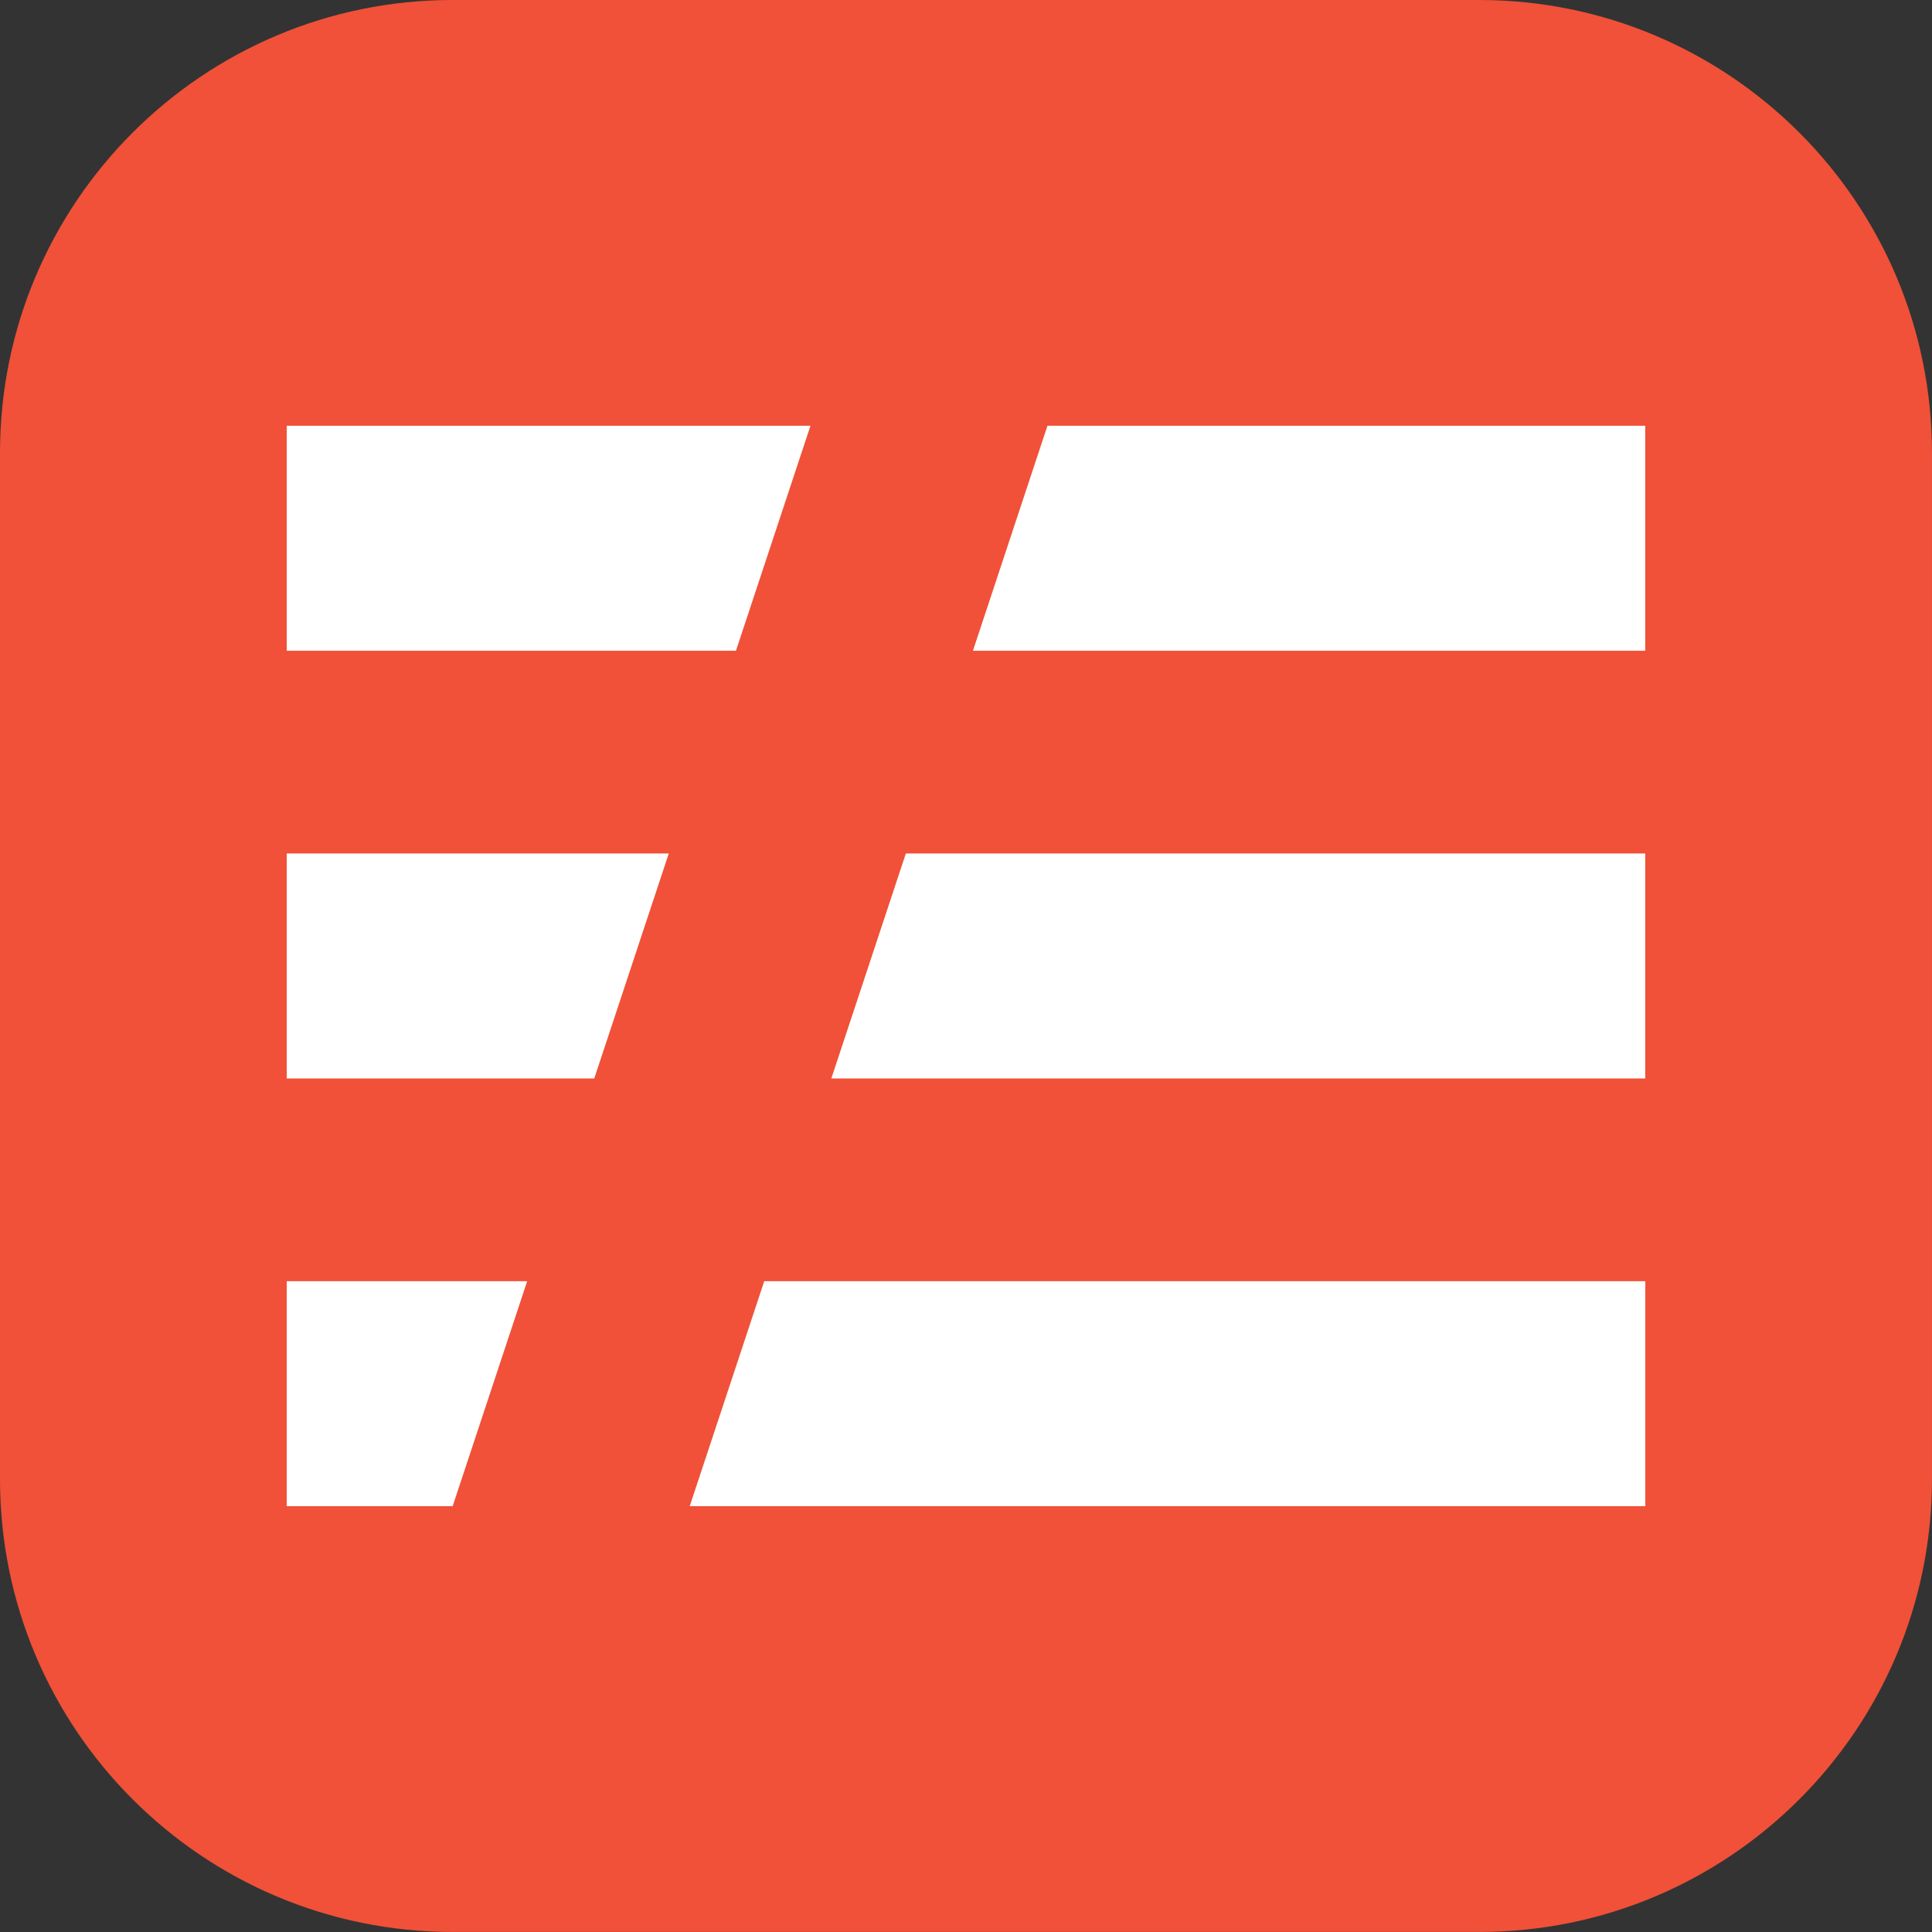
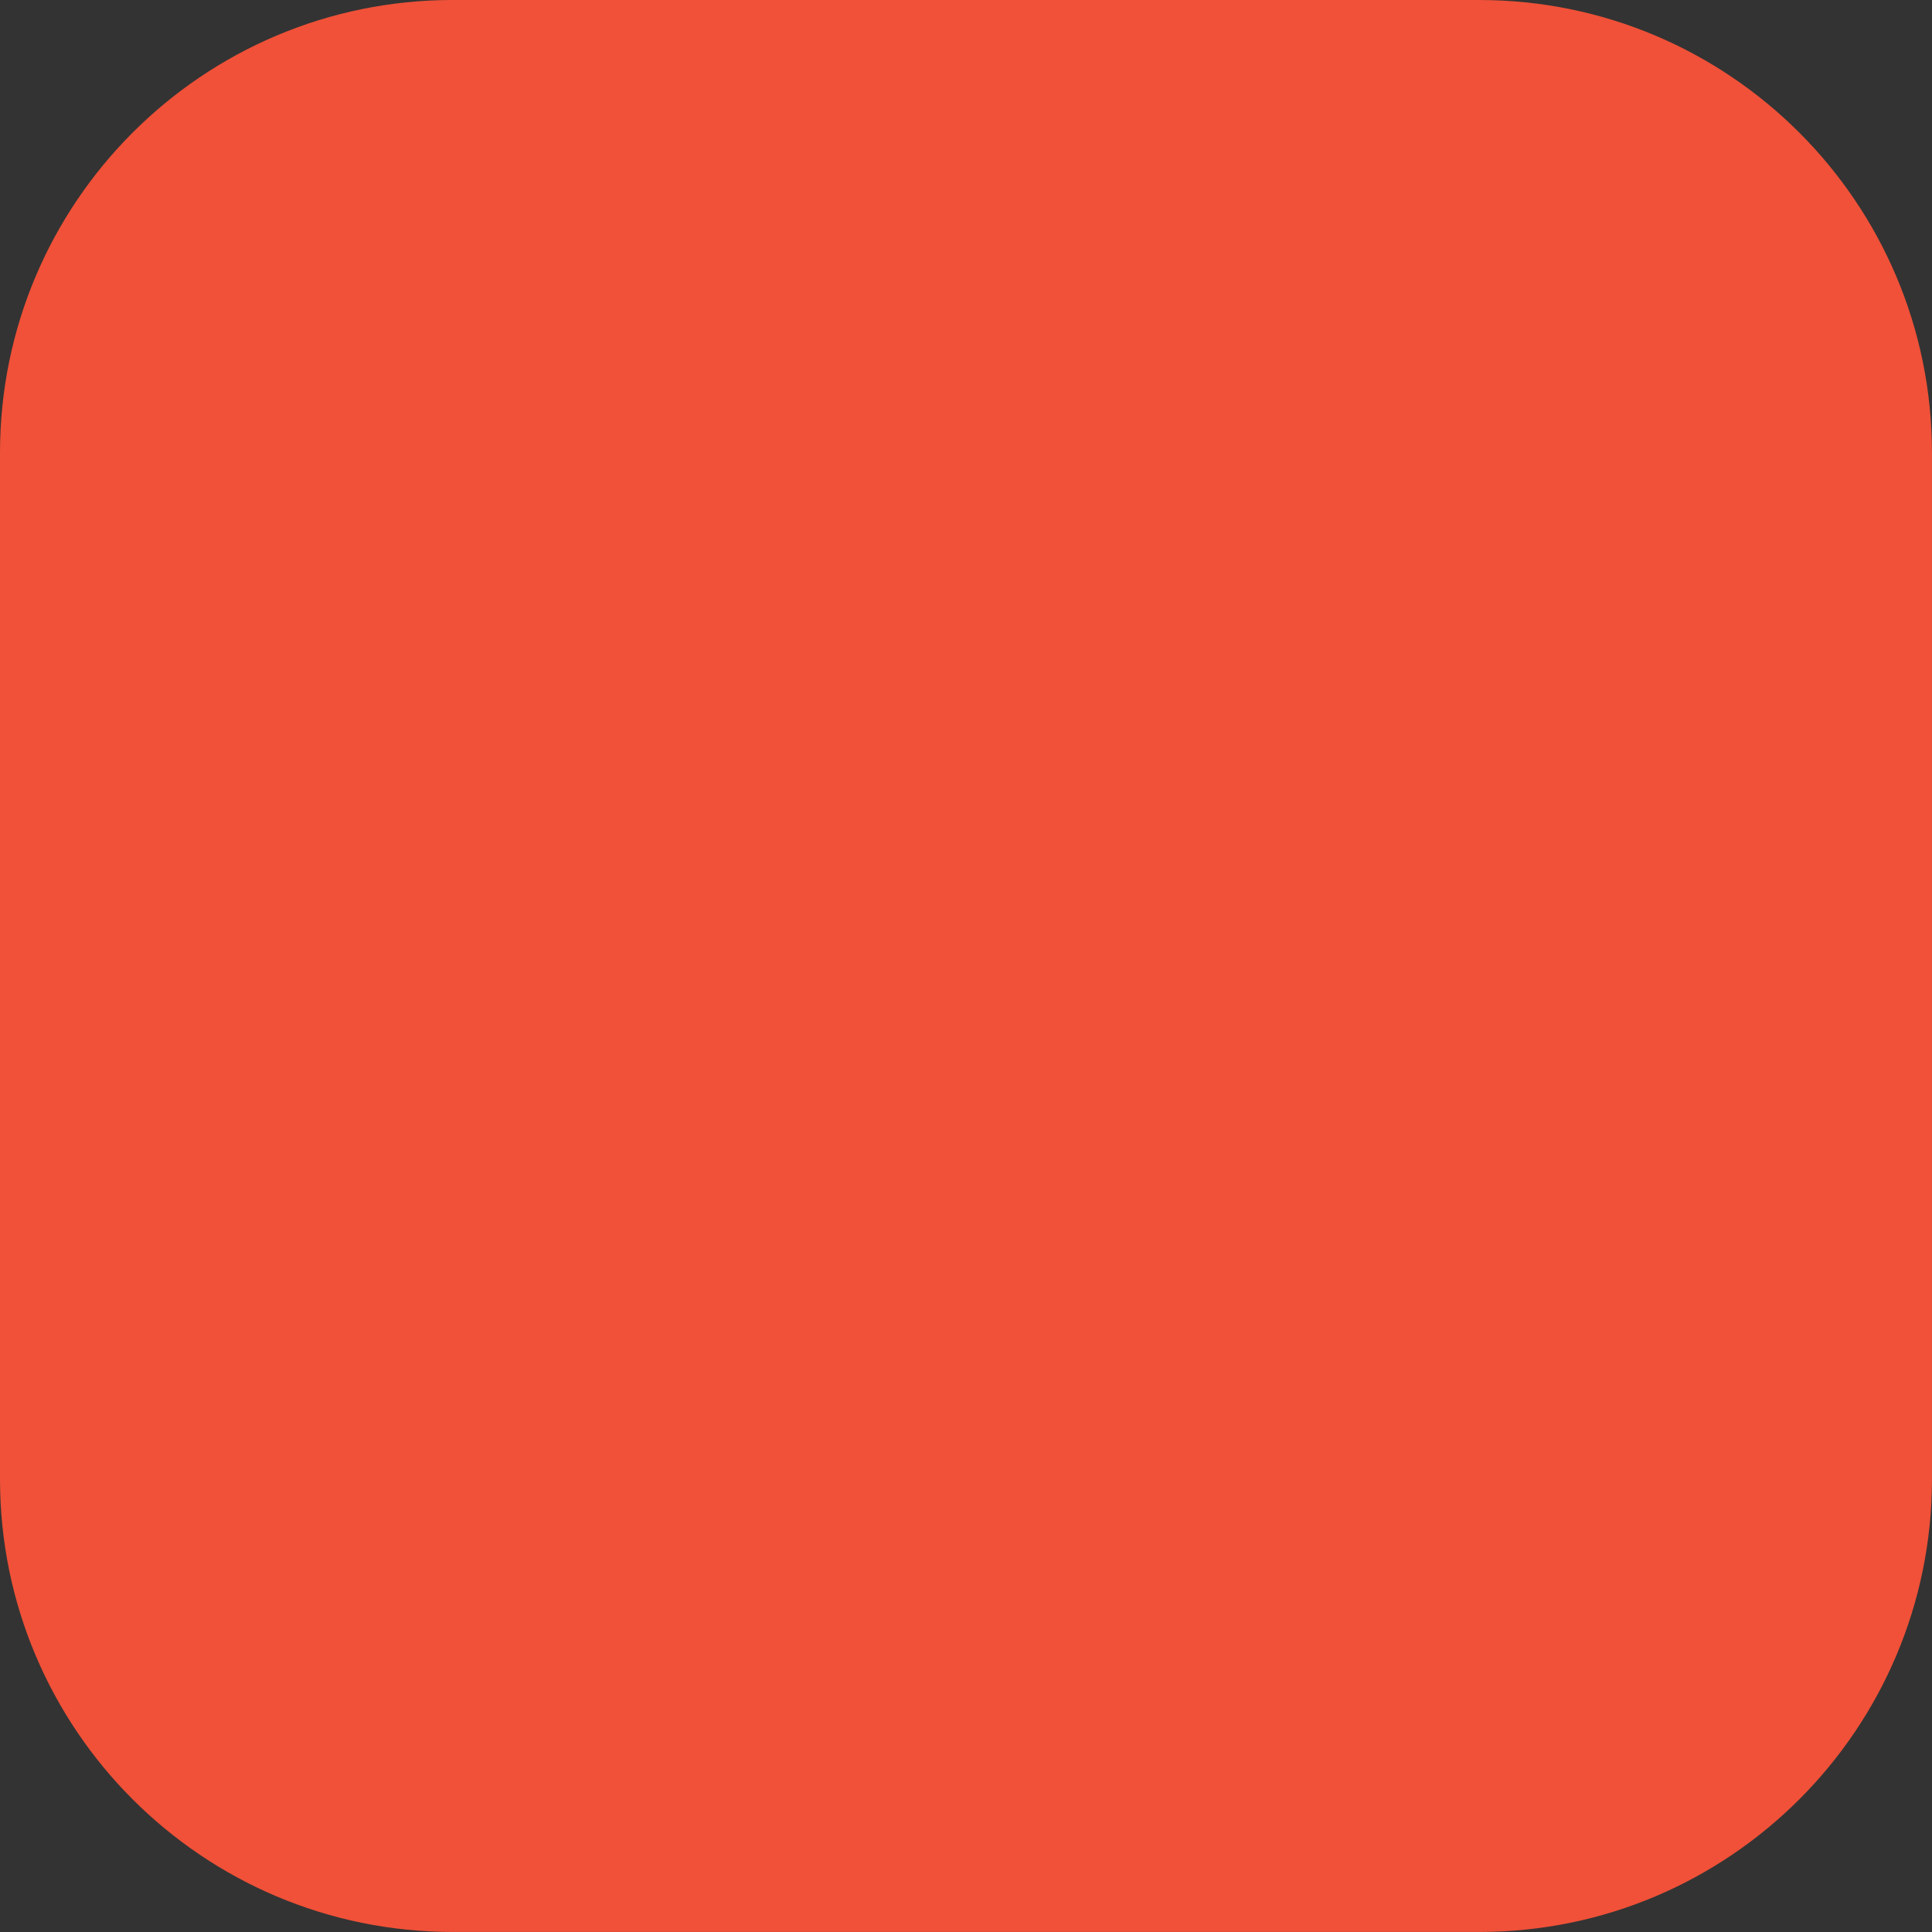
<svg xmlns="http://www.w3.org/2000/svg" xml:space="preserve" width="67.733mm" height="67.733mm" version="1.1" style="shape-rendering:geometricPrecision; text-rendering:geometricPrecision; image-rendering:optimizeQuality; fill-rule:evenodd; clip-rule:evenodd" viewBox="0 0 640.15 640.15">
  <rect x="0" y="0" width="640.15" height="640.15" fill="#333333" stroke="none" />
  <defs>
    <style type="text/css">
   
    .fil0 {fill:#F05138;fill-rule:nonzero}
    .fil1 {fill:white;fill-rule:nonzero}
   
  </style>
  </defs>
  <g id="圖層_x0020_1">
    <g id="_105553246163968">
      <path class="fil0" d="M150.03 0l340.08 0c82.85,0 150.03,67.19 150.03,150.03l0 340.08c0,82.85 -67.19,150.03 -150.03,150.03l-340.08 0c-82.85,-0 -150.03,-67.19 -150.03,-150.04l-0 -340.08c0,-82.85 67.19,-150.03 150.04,-150.03z" />
-       <path class="fil1" d="M95 424.52l79.67 0 -24.69 74.54 -54.98 0 0 -74.54zm0 -141.72l126.59 0 -24.69 74.54 -101.9 0 0 -74.54zm0 -141.72l173.54 0 -24.69 74.54 -148.85 0 0 -74.54zm252.06 0l198.07 0 0 74.54 -222.76 0 24.69 -74.54zm-46.92 141.72l244.99 0 0 74.54 -269.68 0 24.69 -74.54zm-46.92 141.72l291.94 0 0 74.54 -316.63 0 24.69 -74.54z" />
    </g>
  </g>
</svg>